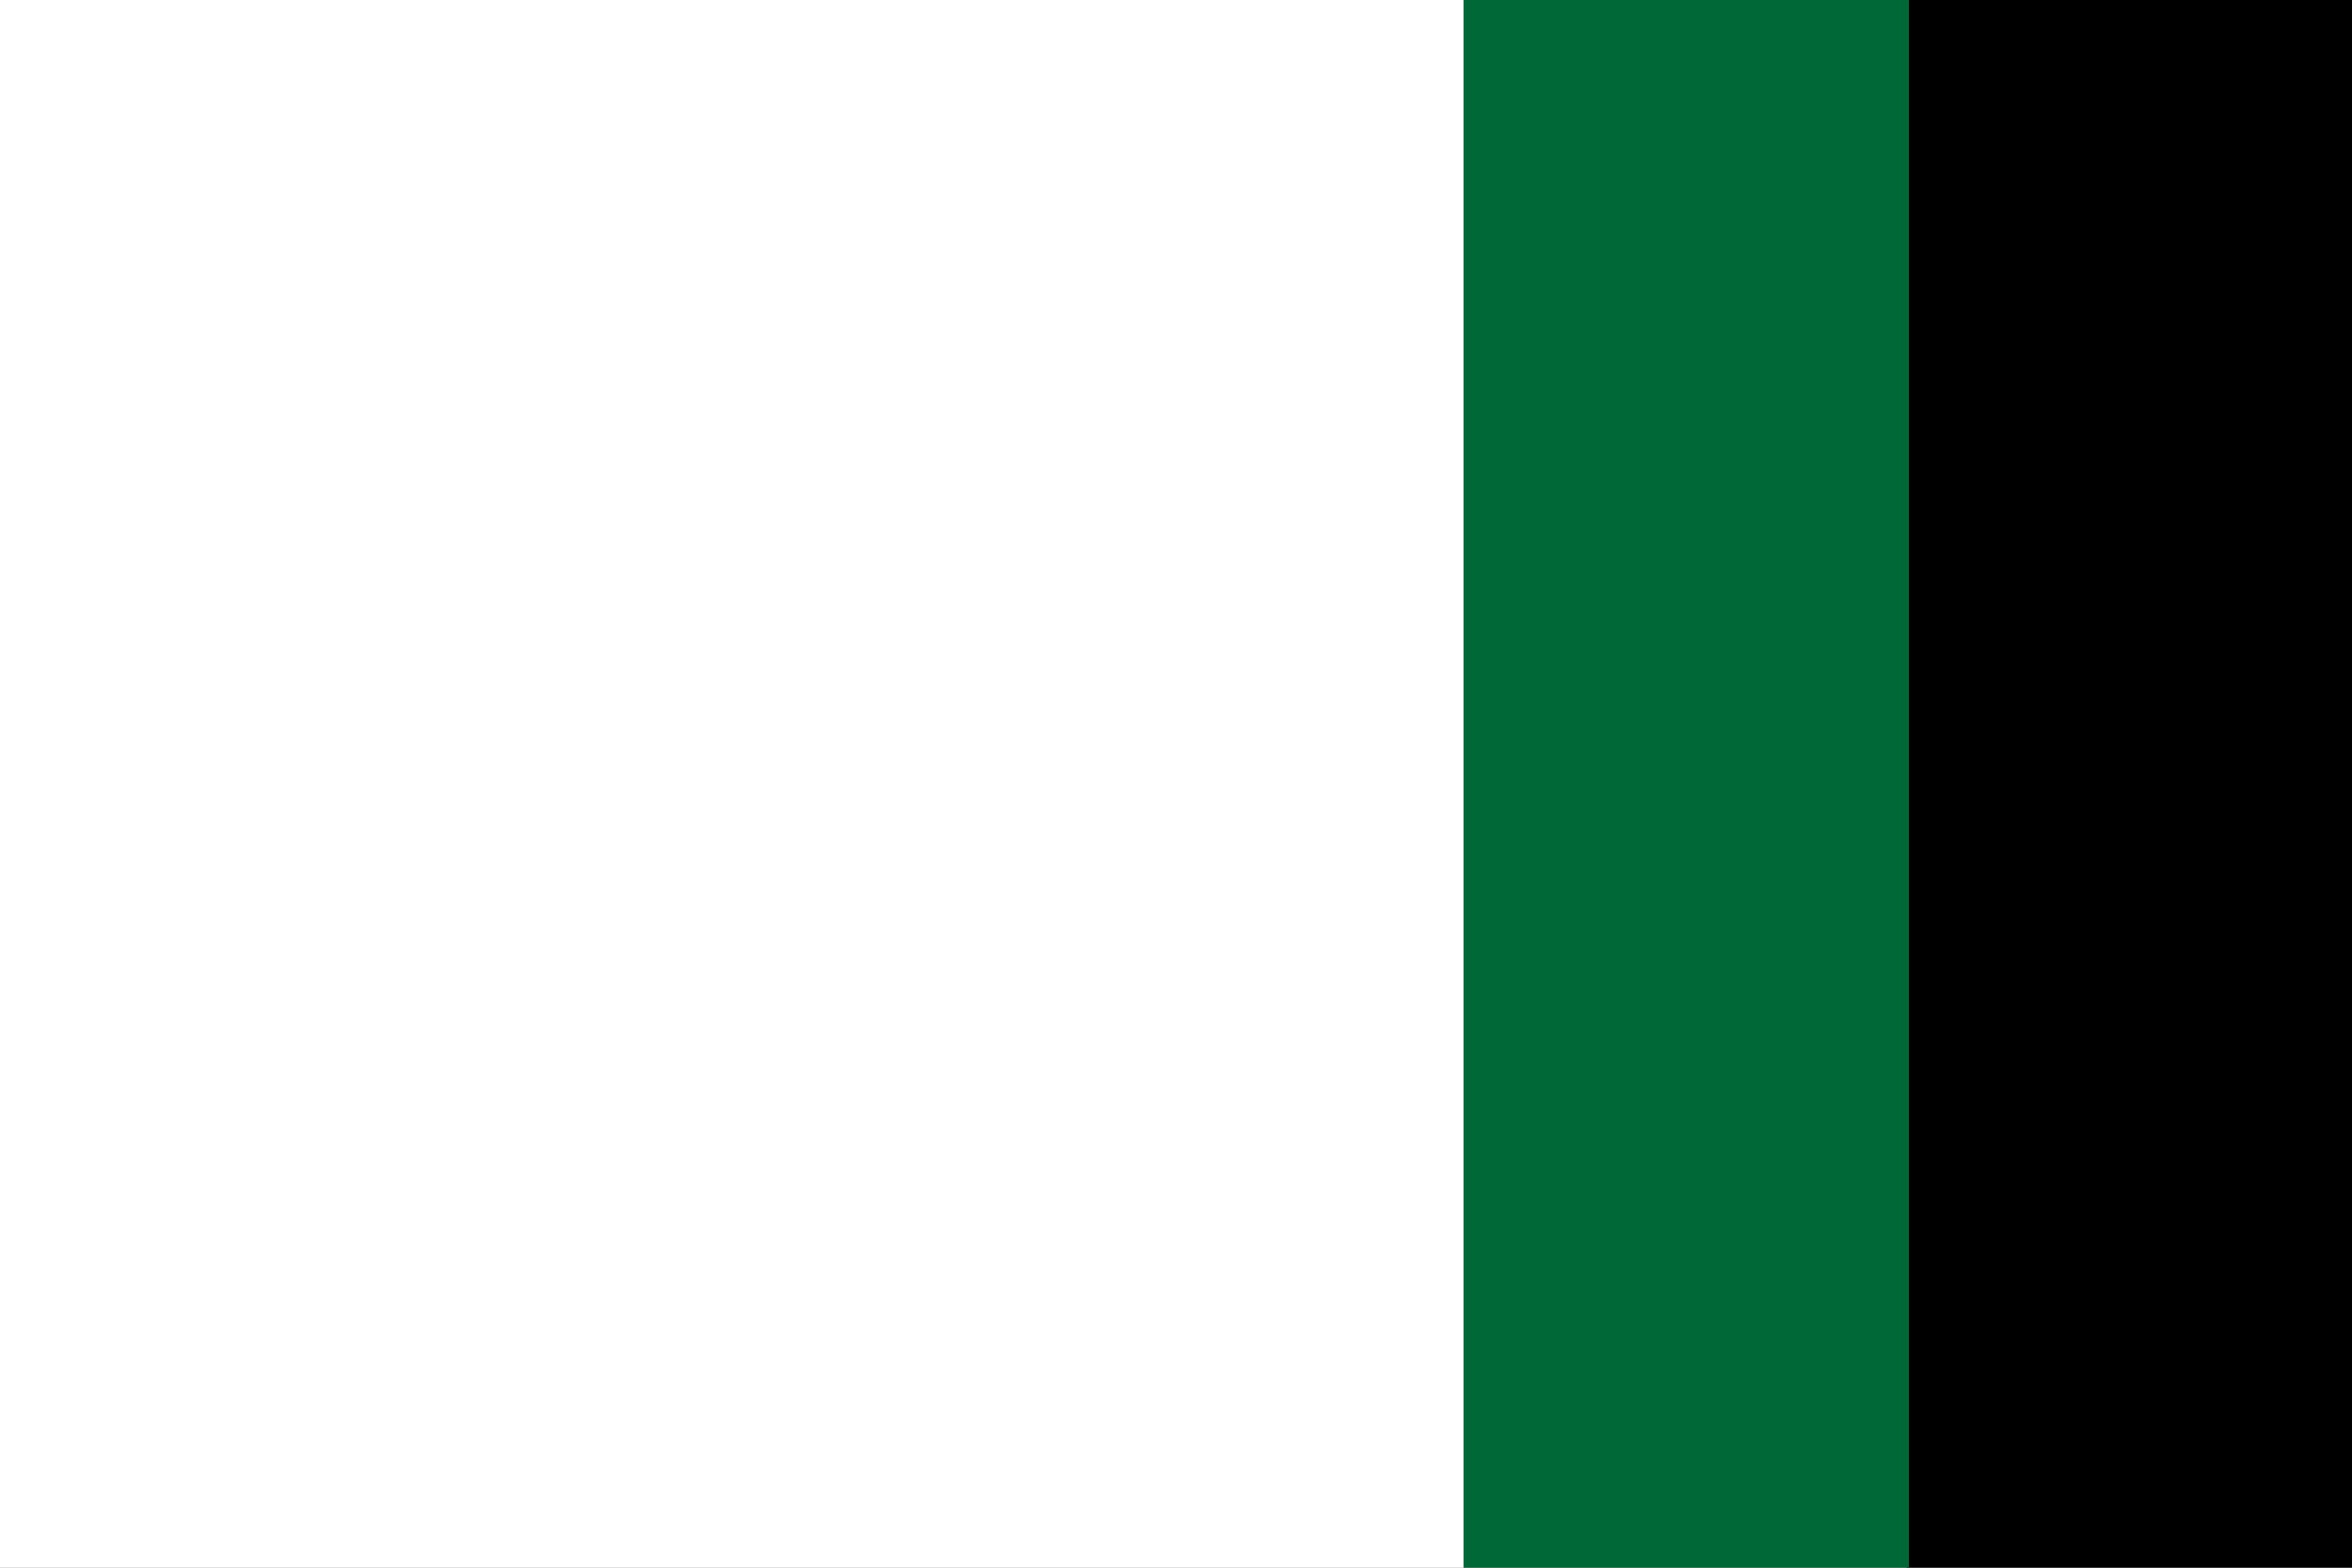
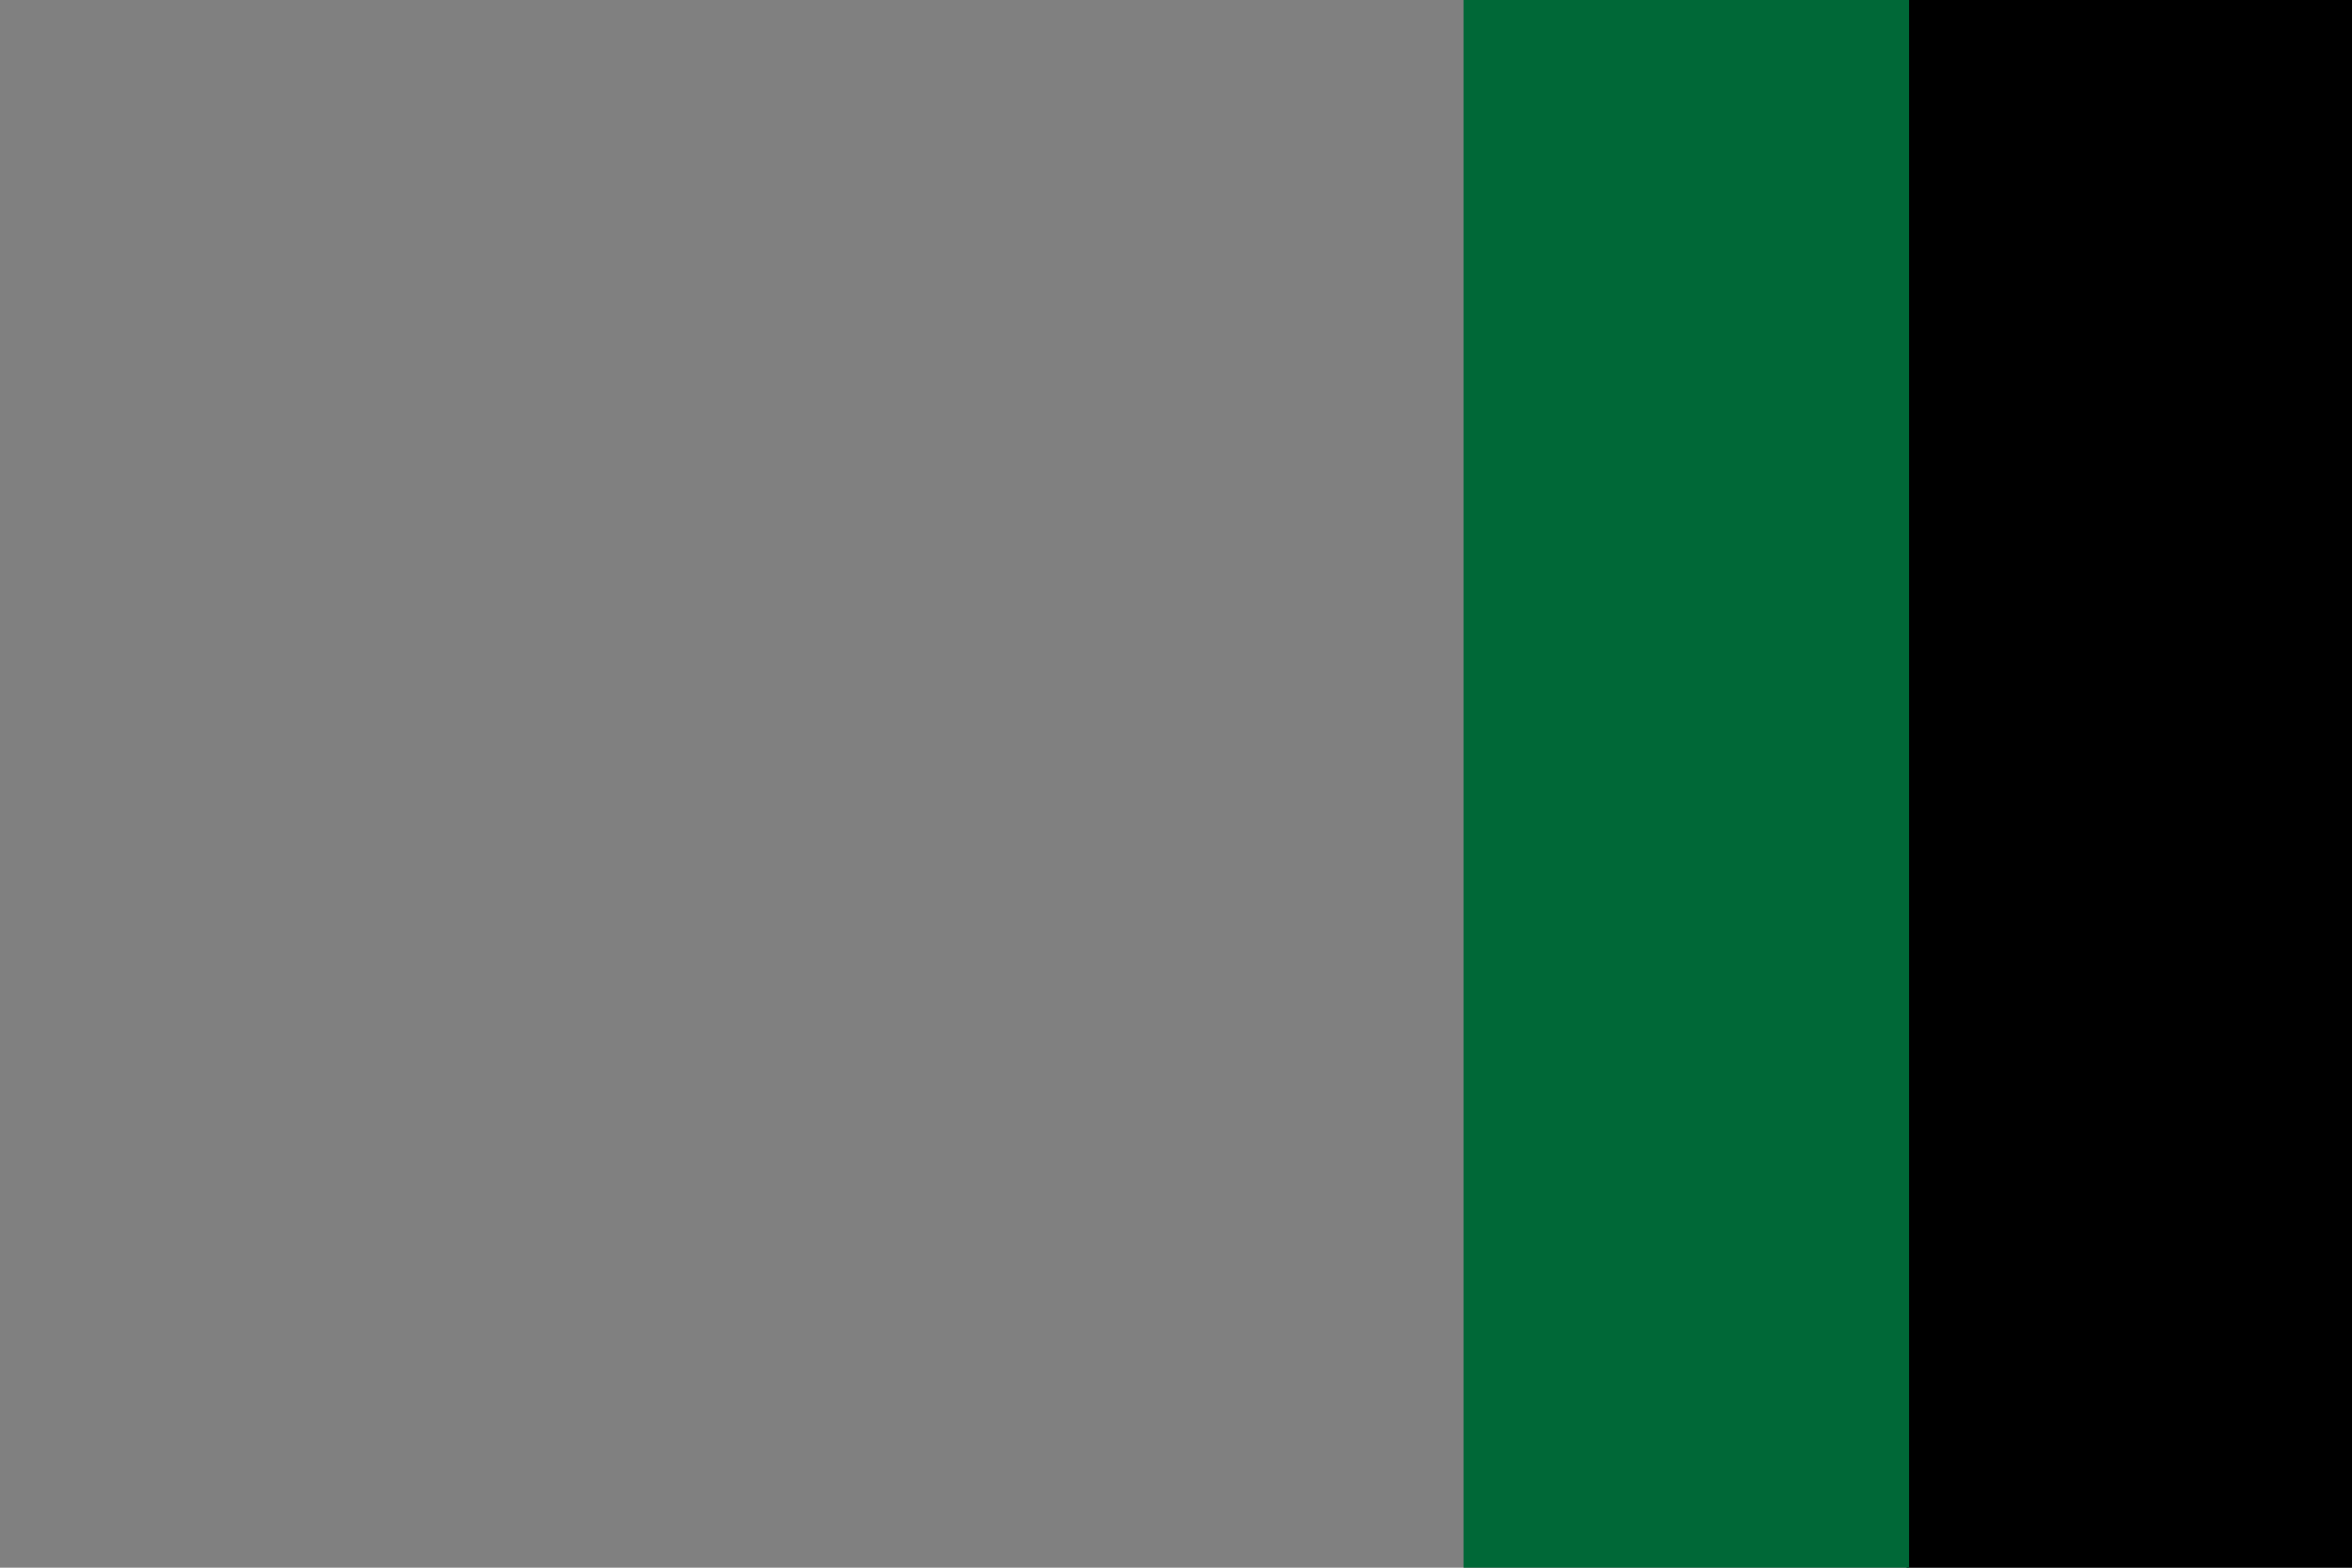
<svg xmlns="http://www.w3.org/2000/svg" id="Layer_1" data-name="Layer 1" viewBox="0 0 720 480">
  <rect x="0" y="0" width="720" height="480" fill="#808080" stroke="none" />
  <defs>
    <style>.cls-1{fill:#006837;}.cls-2{fill:#fff;}</style>
  </defs>
  <rect x="583.63" width="136.37" height="480" />
  <rect class="cls-1" x="448" width="136.37" height="480" />
-   <rect class="cls-2" width="448" height="480" />
</svg>